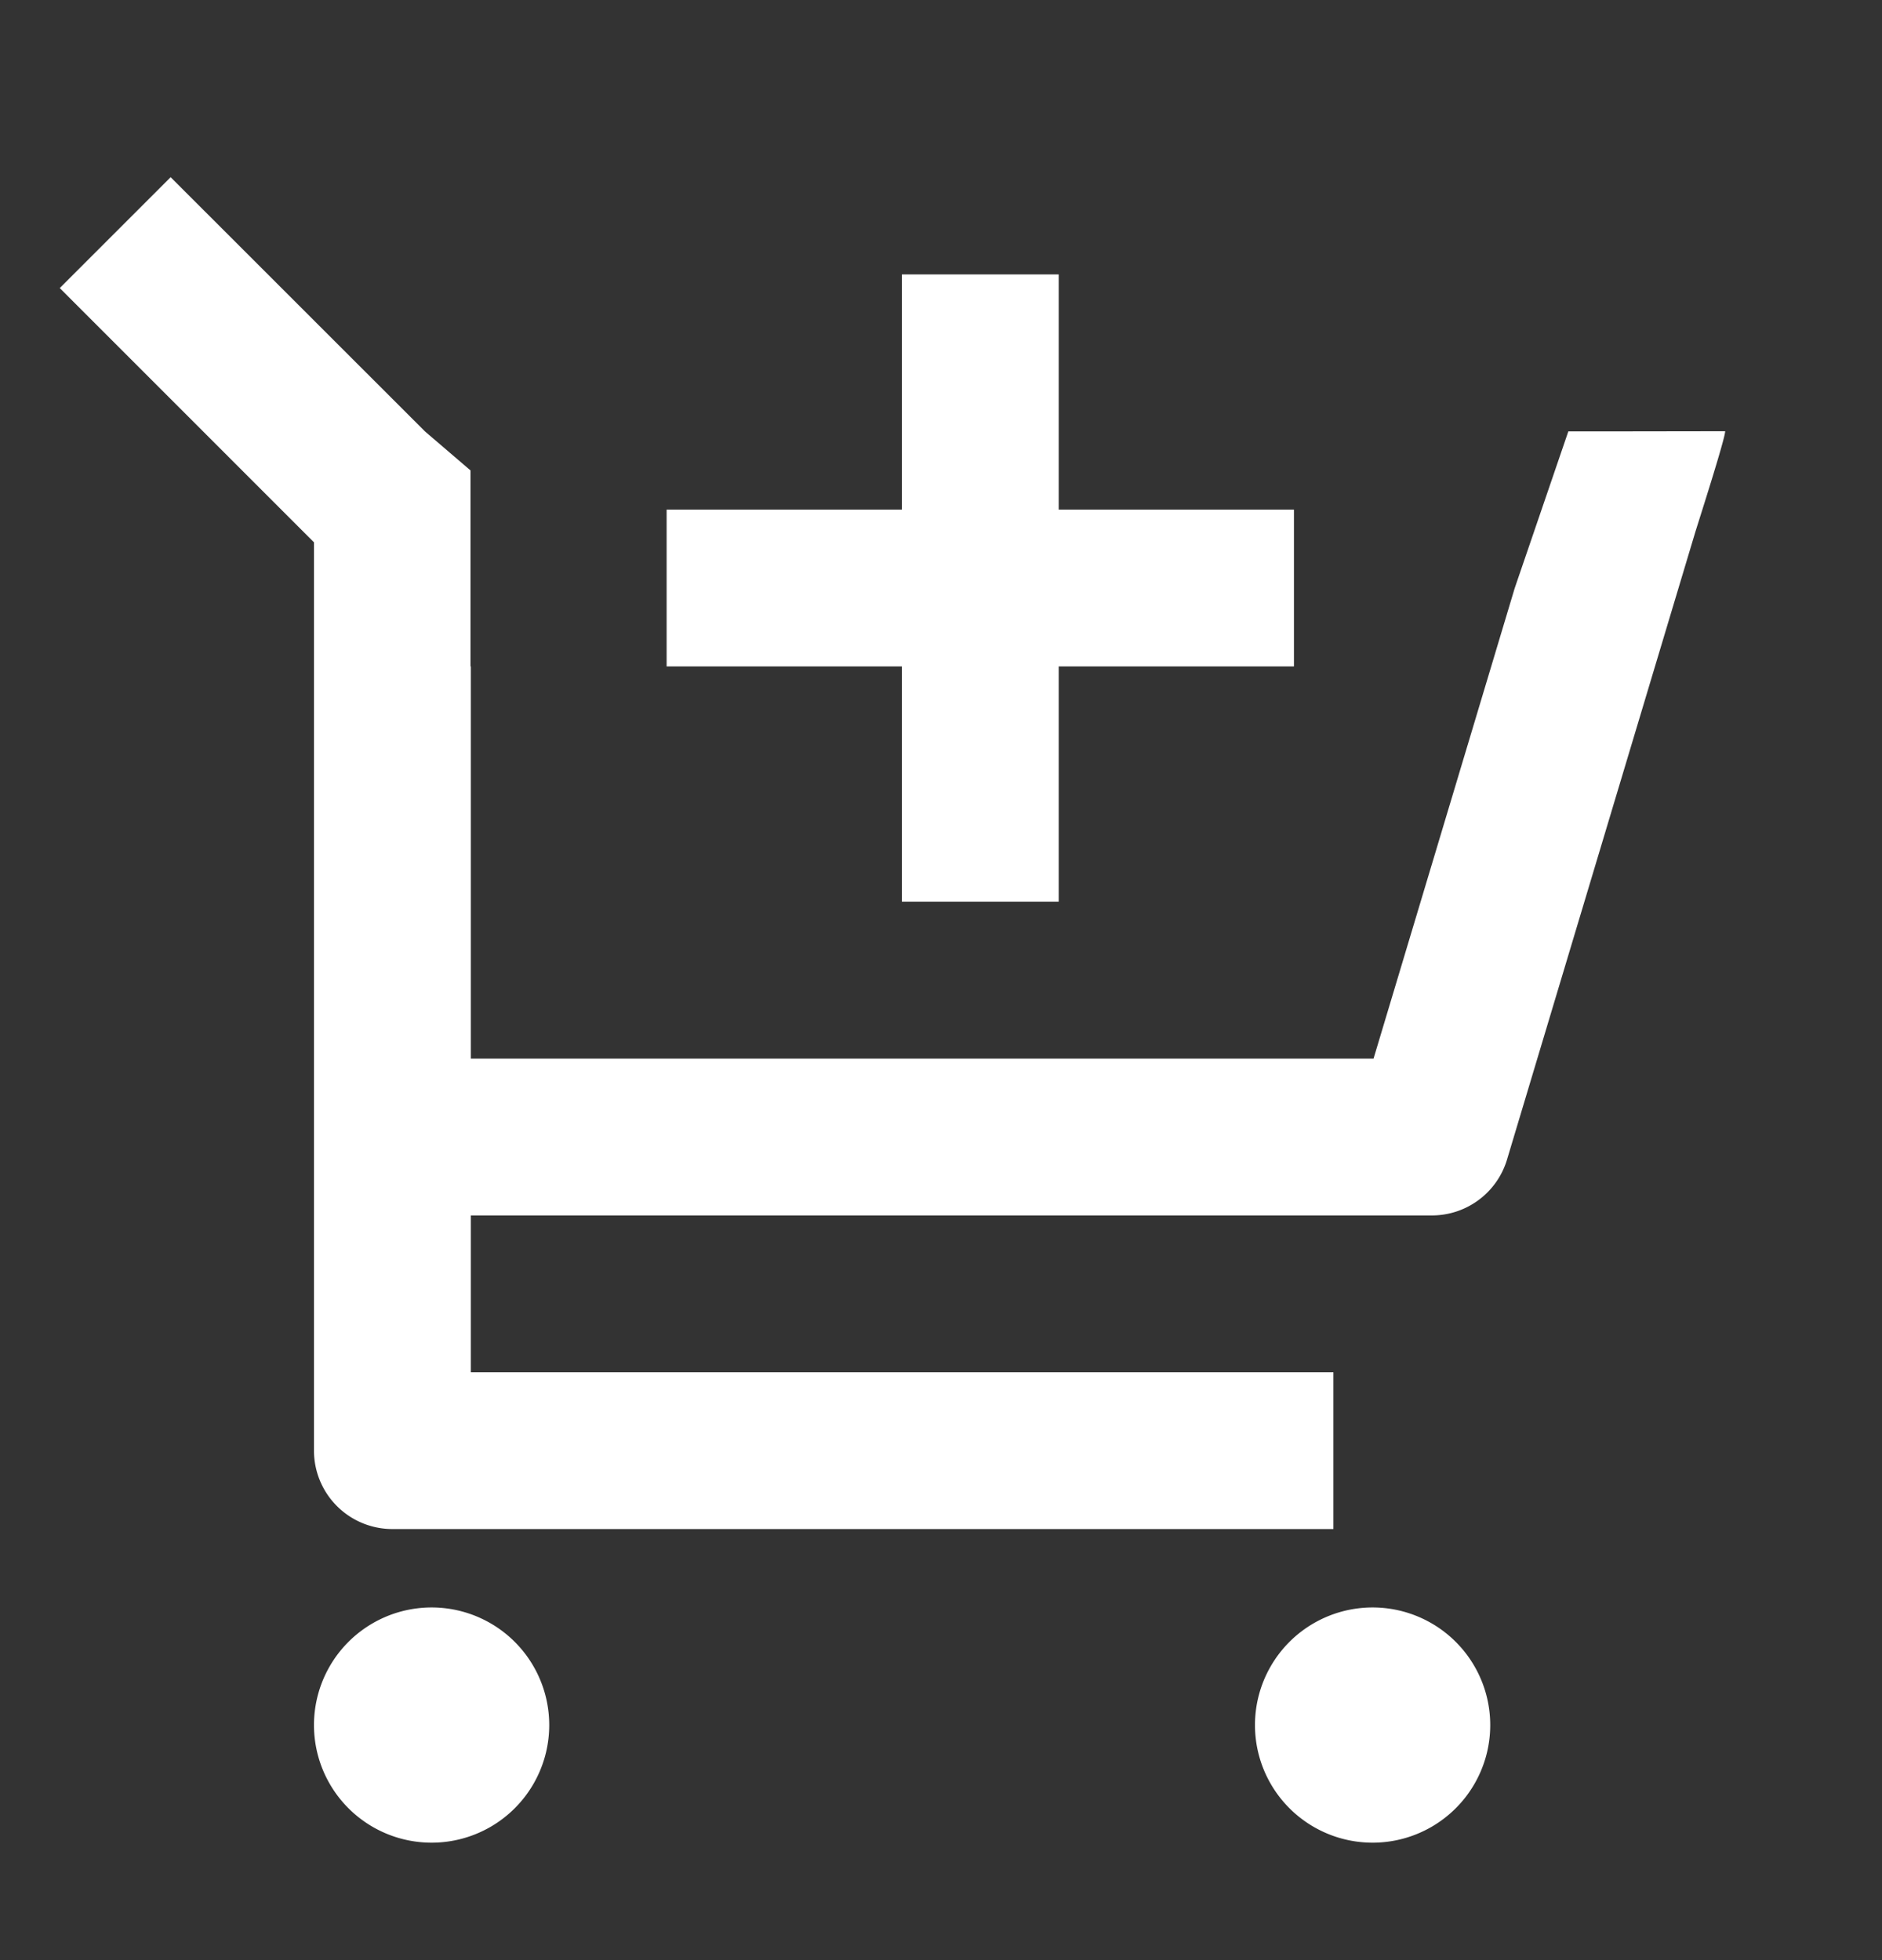
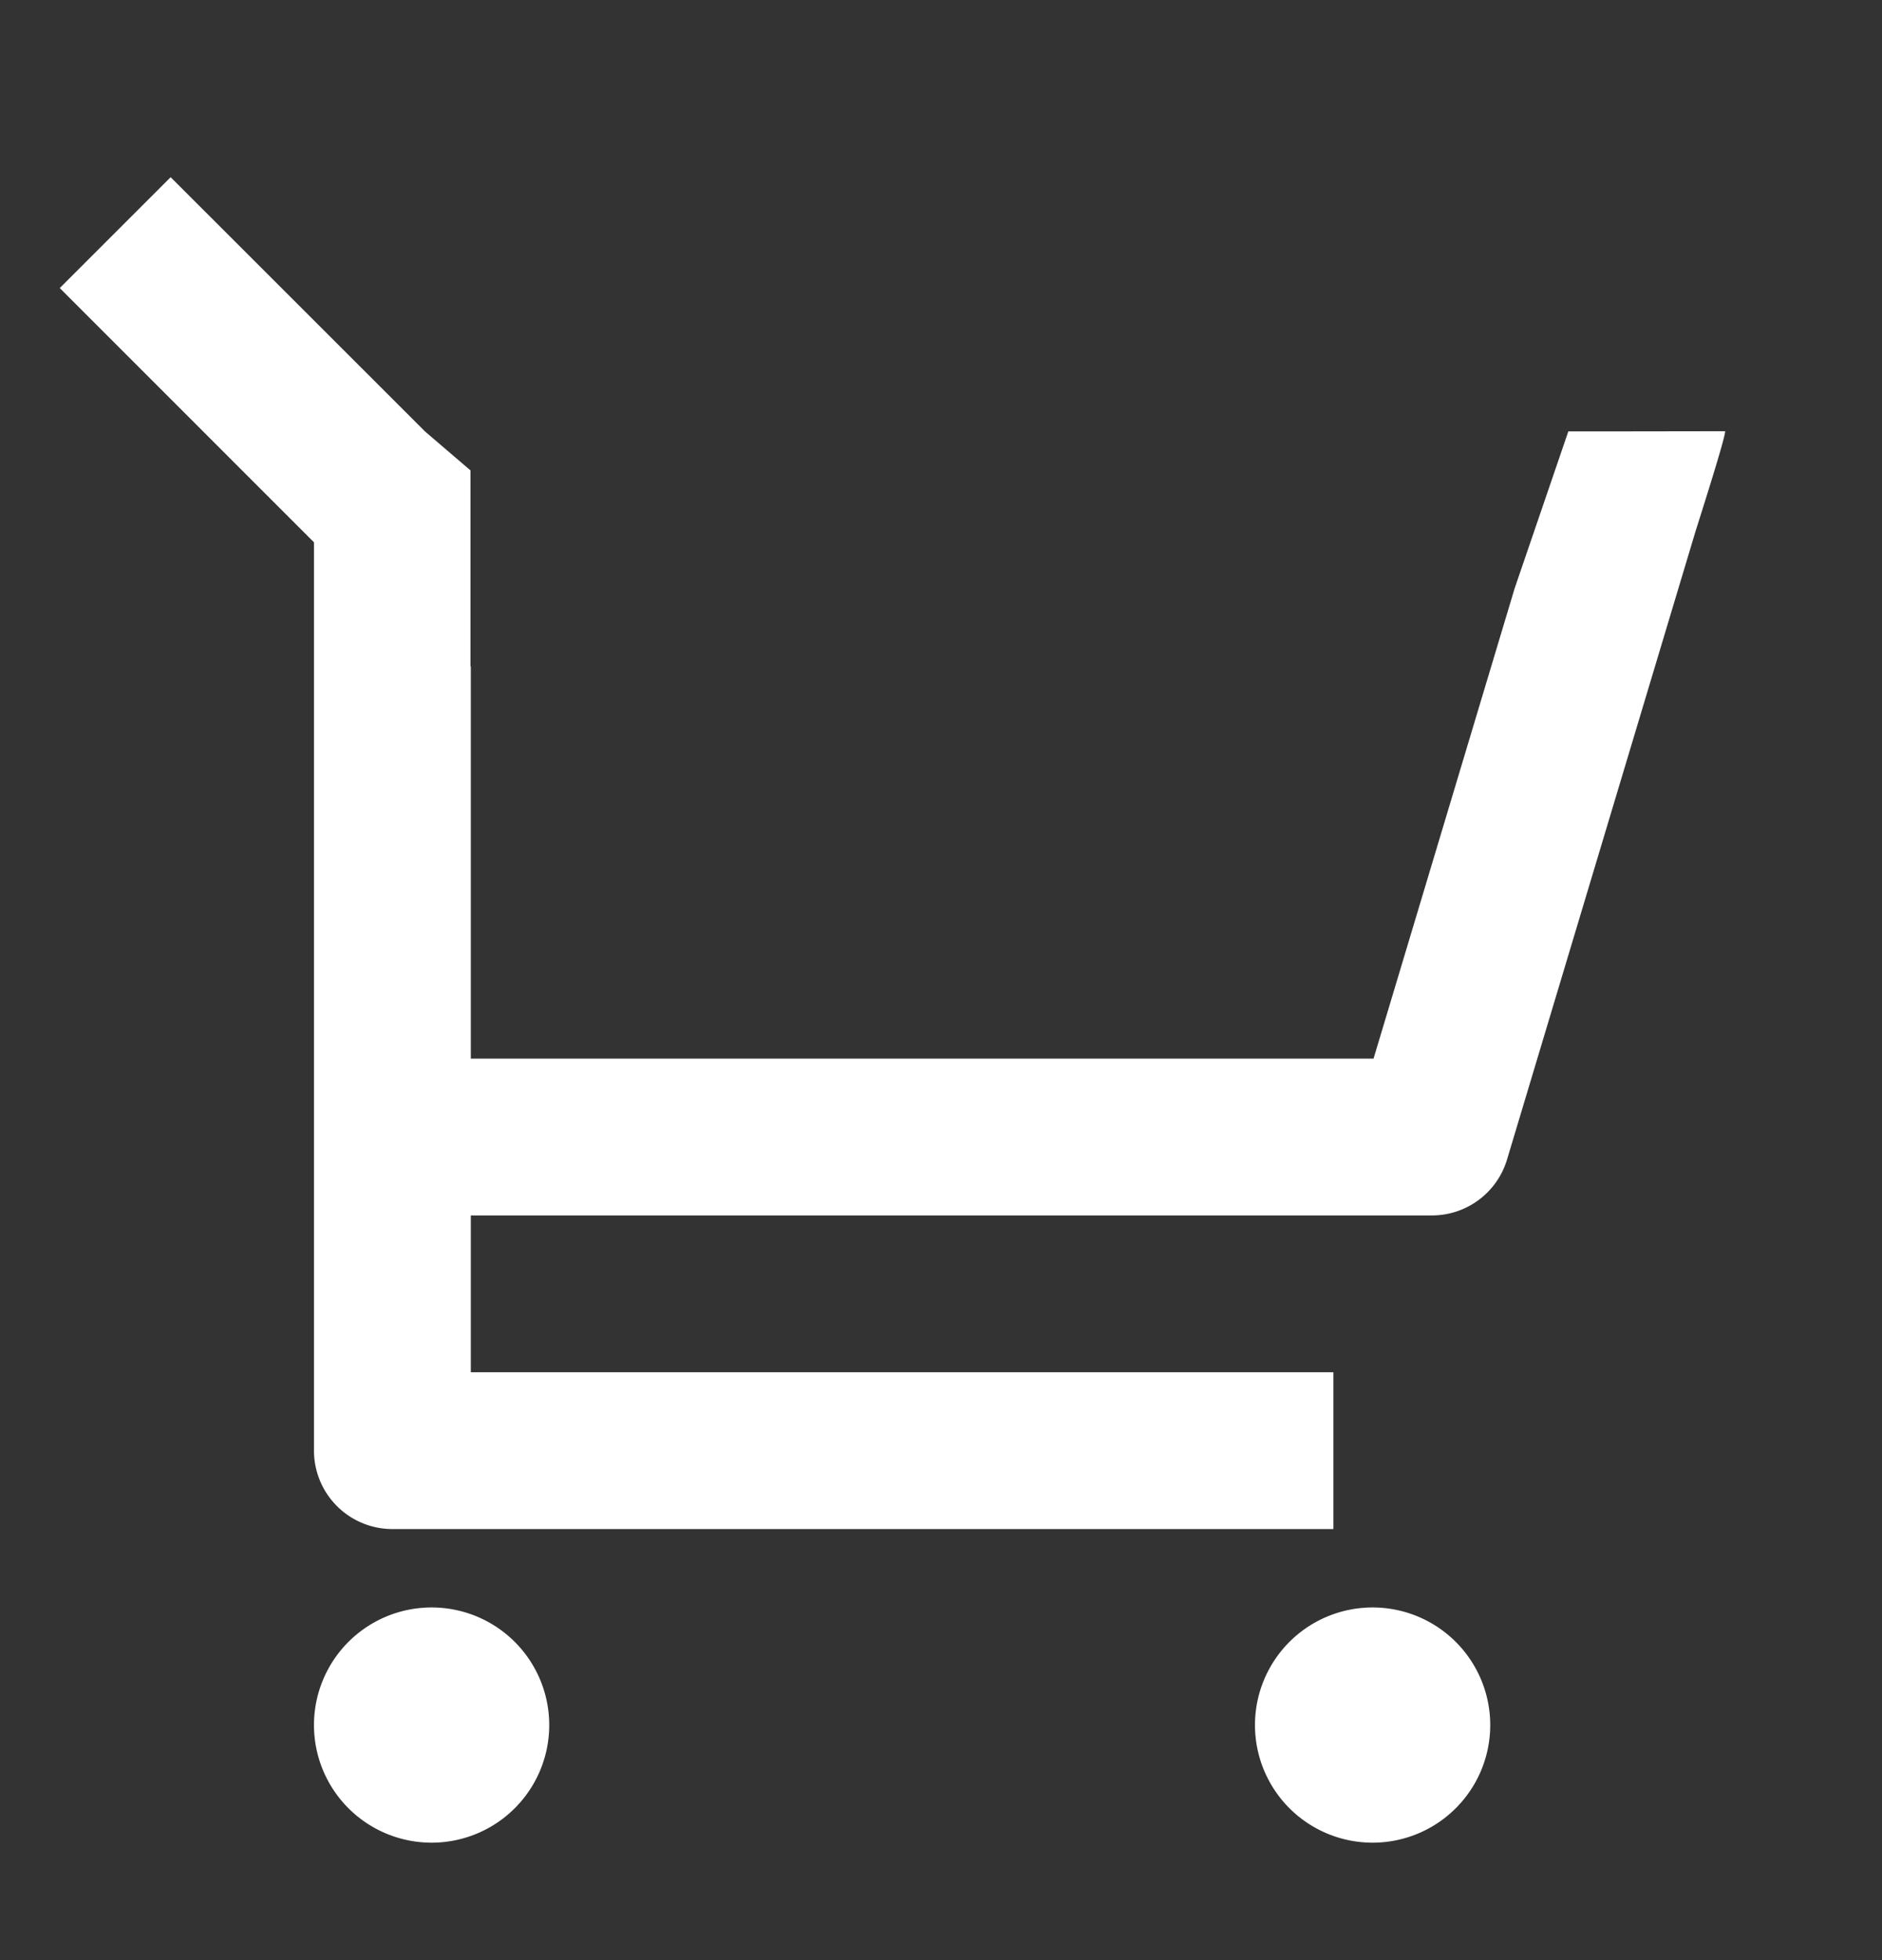
<svg xmlns="http://www.w3.org/2000/svg" width="24" height="25" fill="none">
  <rect width="100%" height="100%" fill="#333333" stroke="none" />
-   <path fill="#fff" d="M11.501 6.5v-3h2v3h3v2h-3v3h-2v-3h-3v-2z" />
  <path fill="#fff" d="m.762 3.674 3.242 3.243v11.585a1 1 0 0 0 1 1h12v-2h-11v-2H18.26a1 1 0 0 0 .958-.712l2.4-8c.028-.093.382-1.193.382-1.29l-1.34.002H20l-.684 2-1.8 6H6.004V8.5H6V6l-.581-.498L2.176 2.26zM4.004 22.002a1.5 1.5 0 1 0 3 0 1.5 1.5 0 0 0-3 0M17.504 23.502a1.5 1.5 0 1 1 0-3 1.5 1.5 0 0 1 0 3" />
</svg>